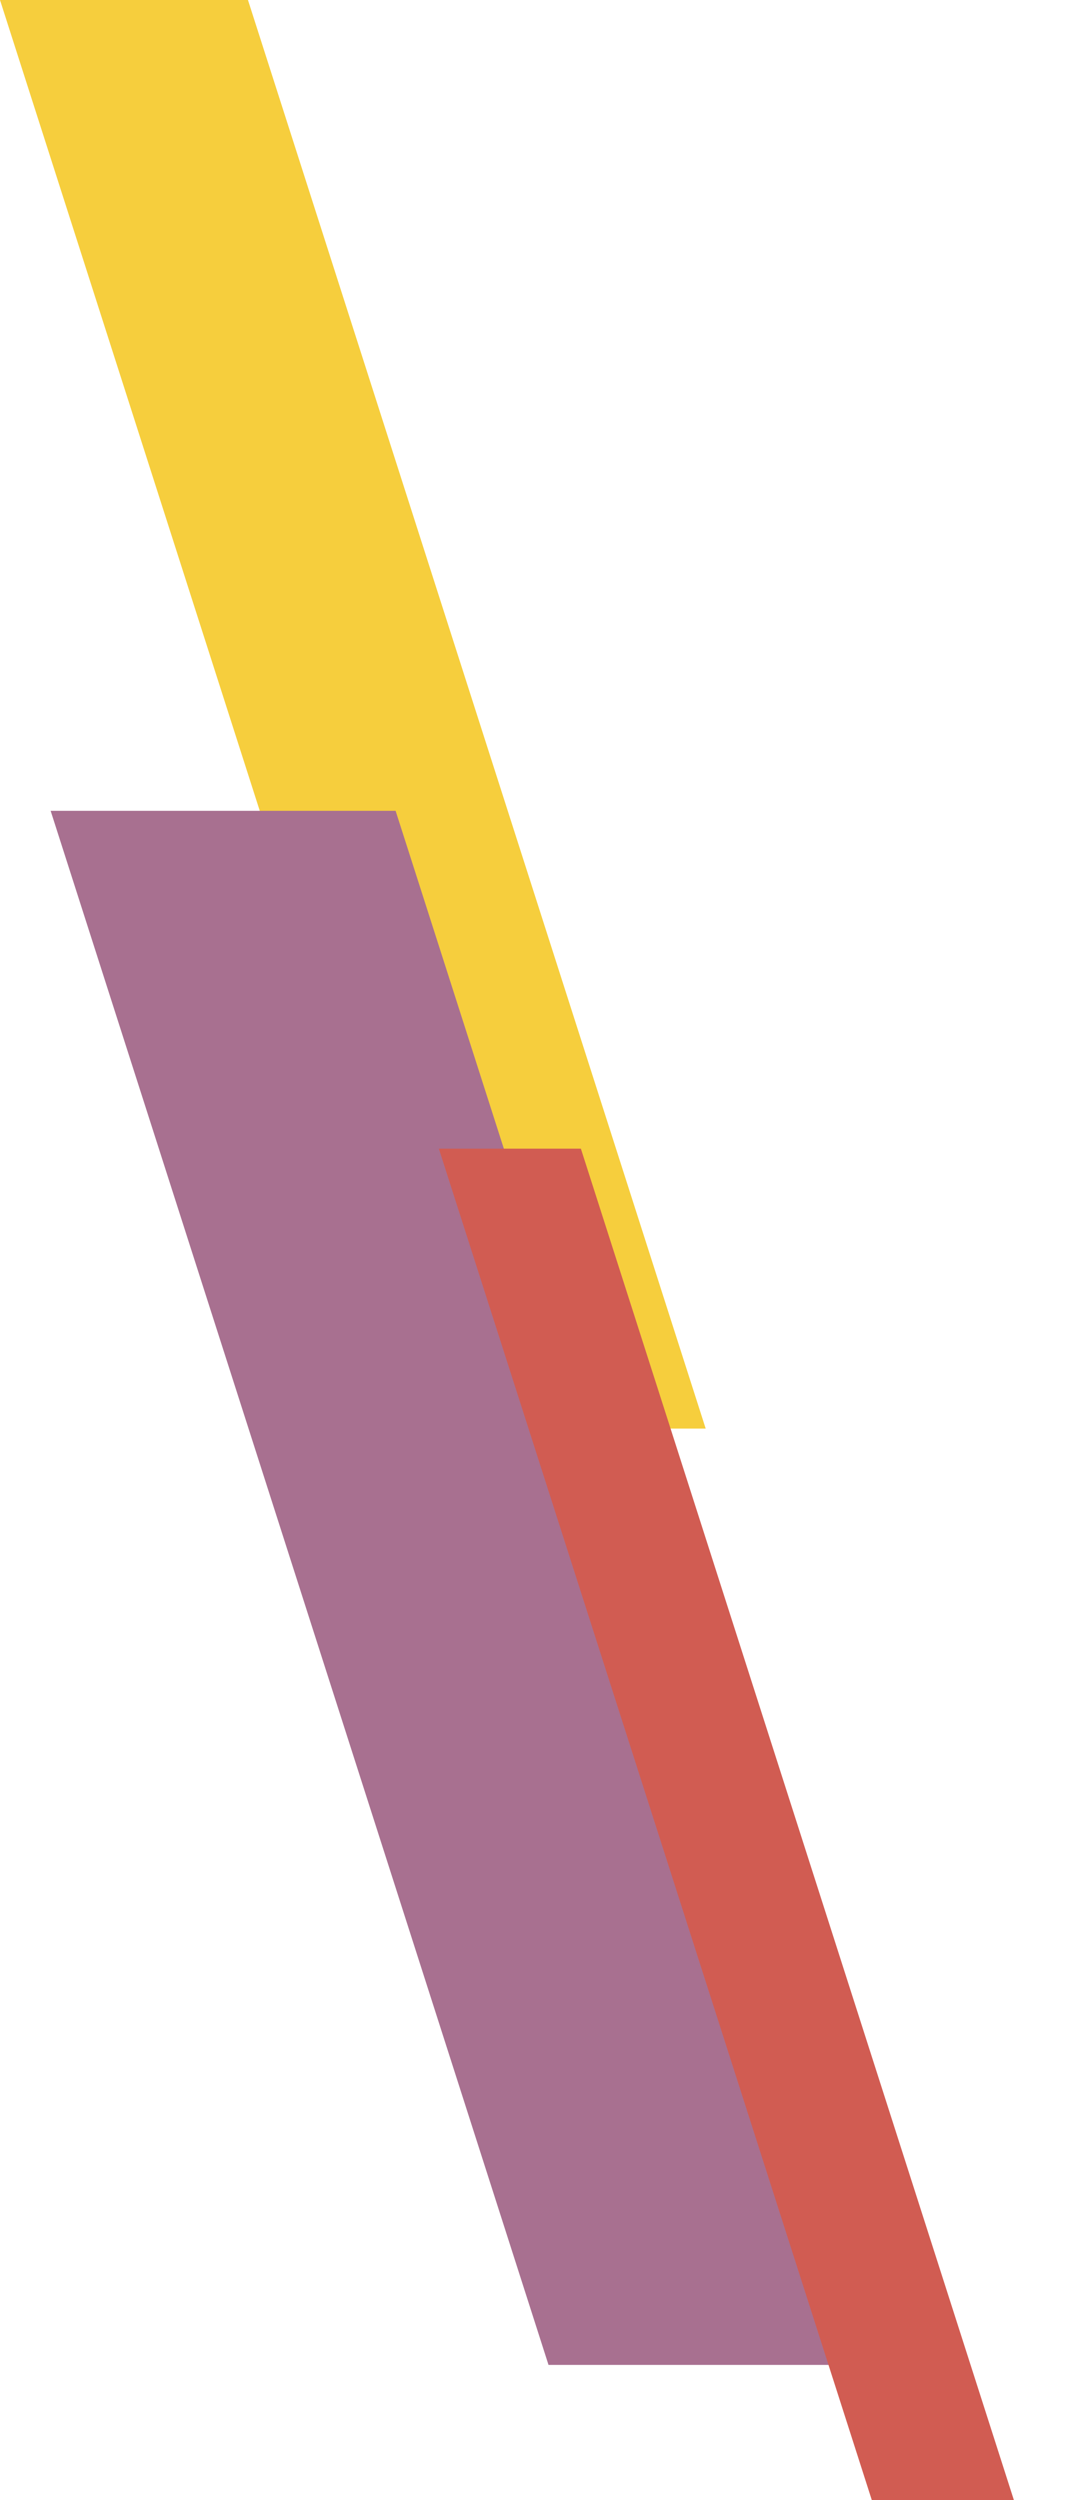
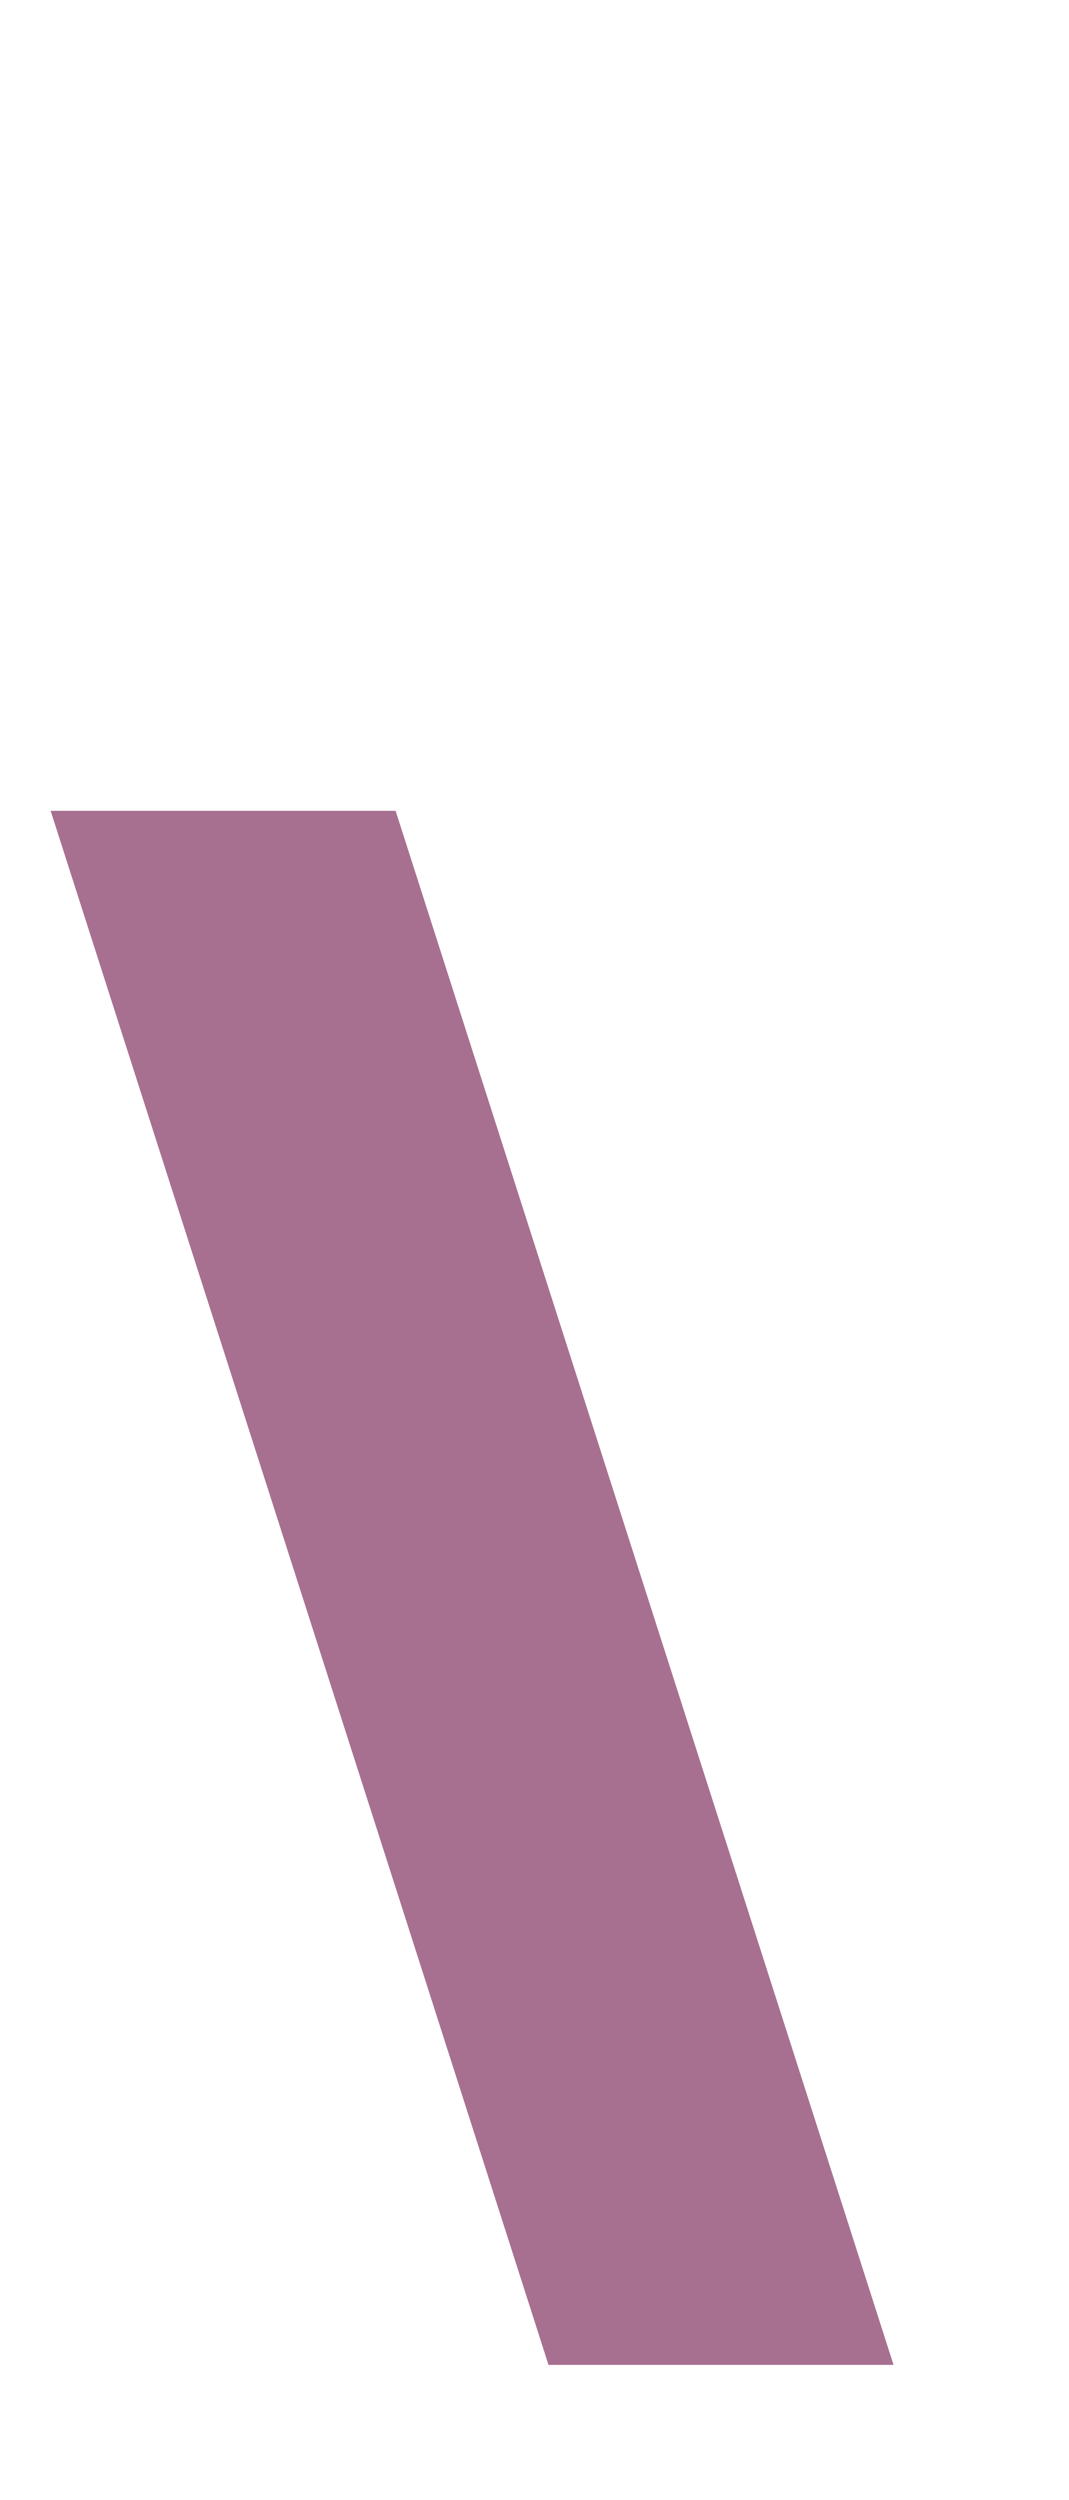
<svg xmlns="http://www.w3.org/2000/svg" width="190" height="444" viewBox="0 0 190 444">
  <g fill="none" fill-rule="evenodd" opacity=".85">
-     <path fill="#F5C61B" d="m44.072 0 81.356 253.714H81.346L0 0z" />
    <path fill="#99577C" d="m70.314 144 88.503 276H97.49L9 144z" />
-     <path fill="#C94034" d="m103.244 204 76.959 240h-25.255L78 204z" />
  </g>
</svg>